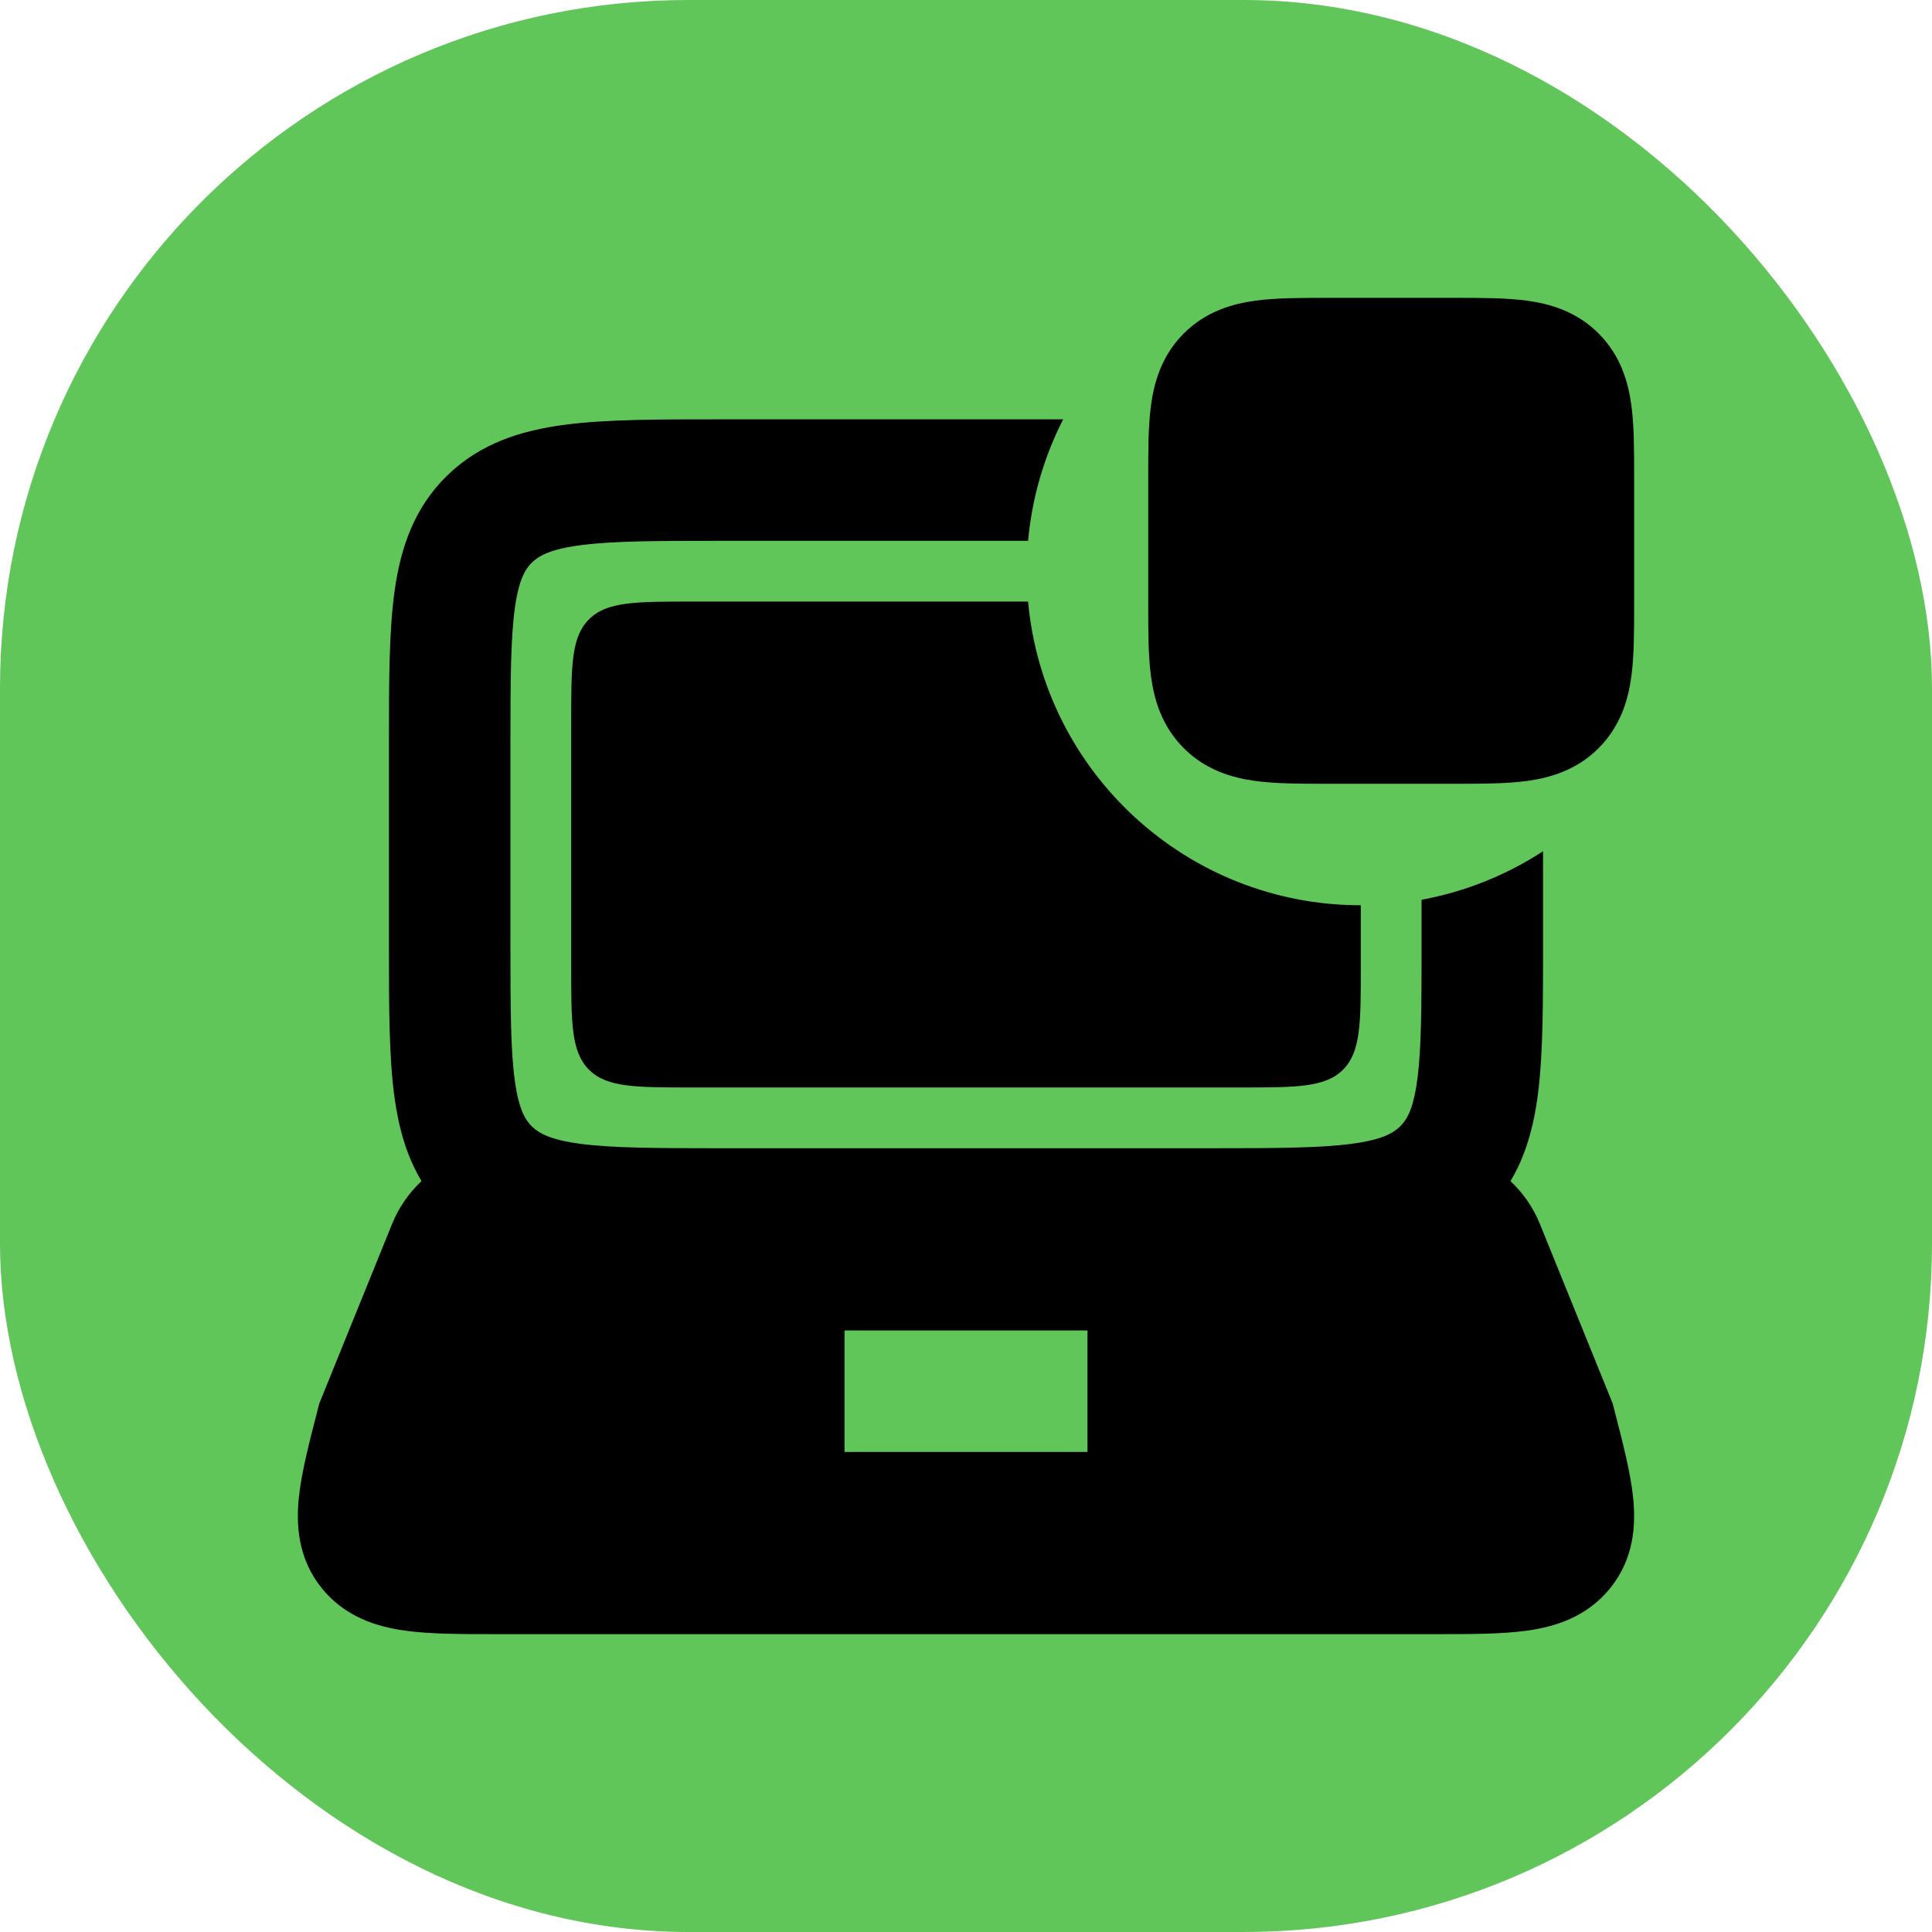
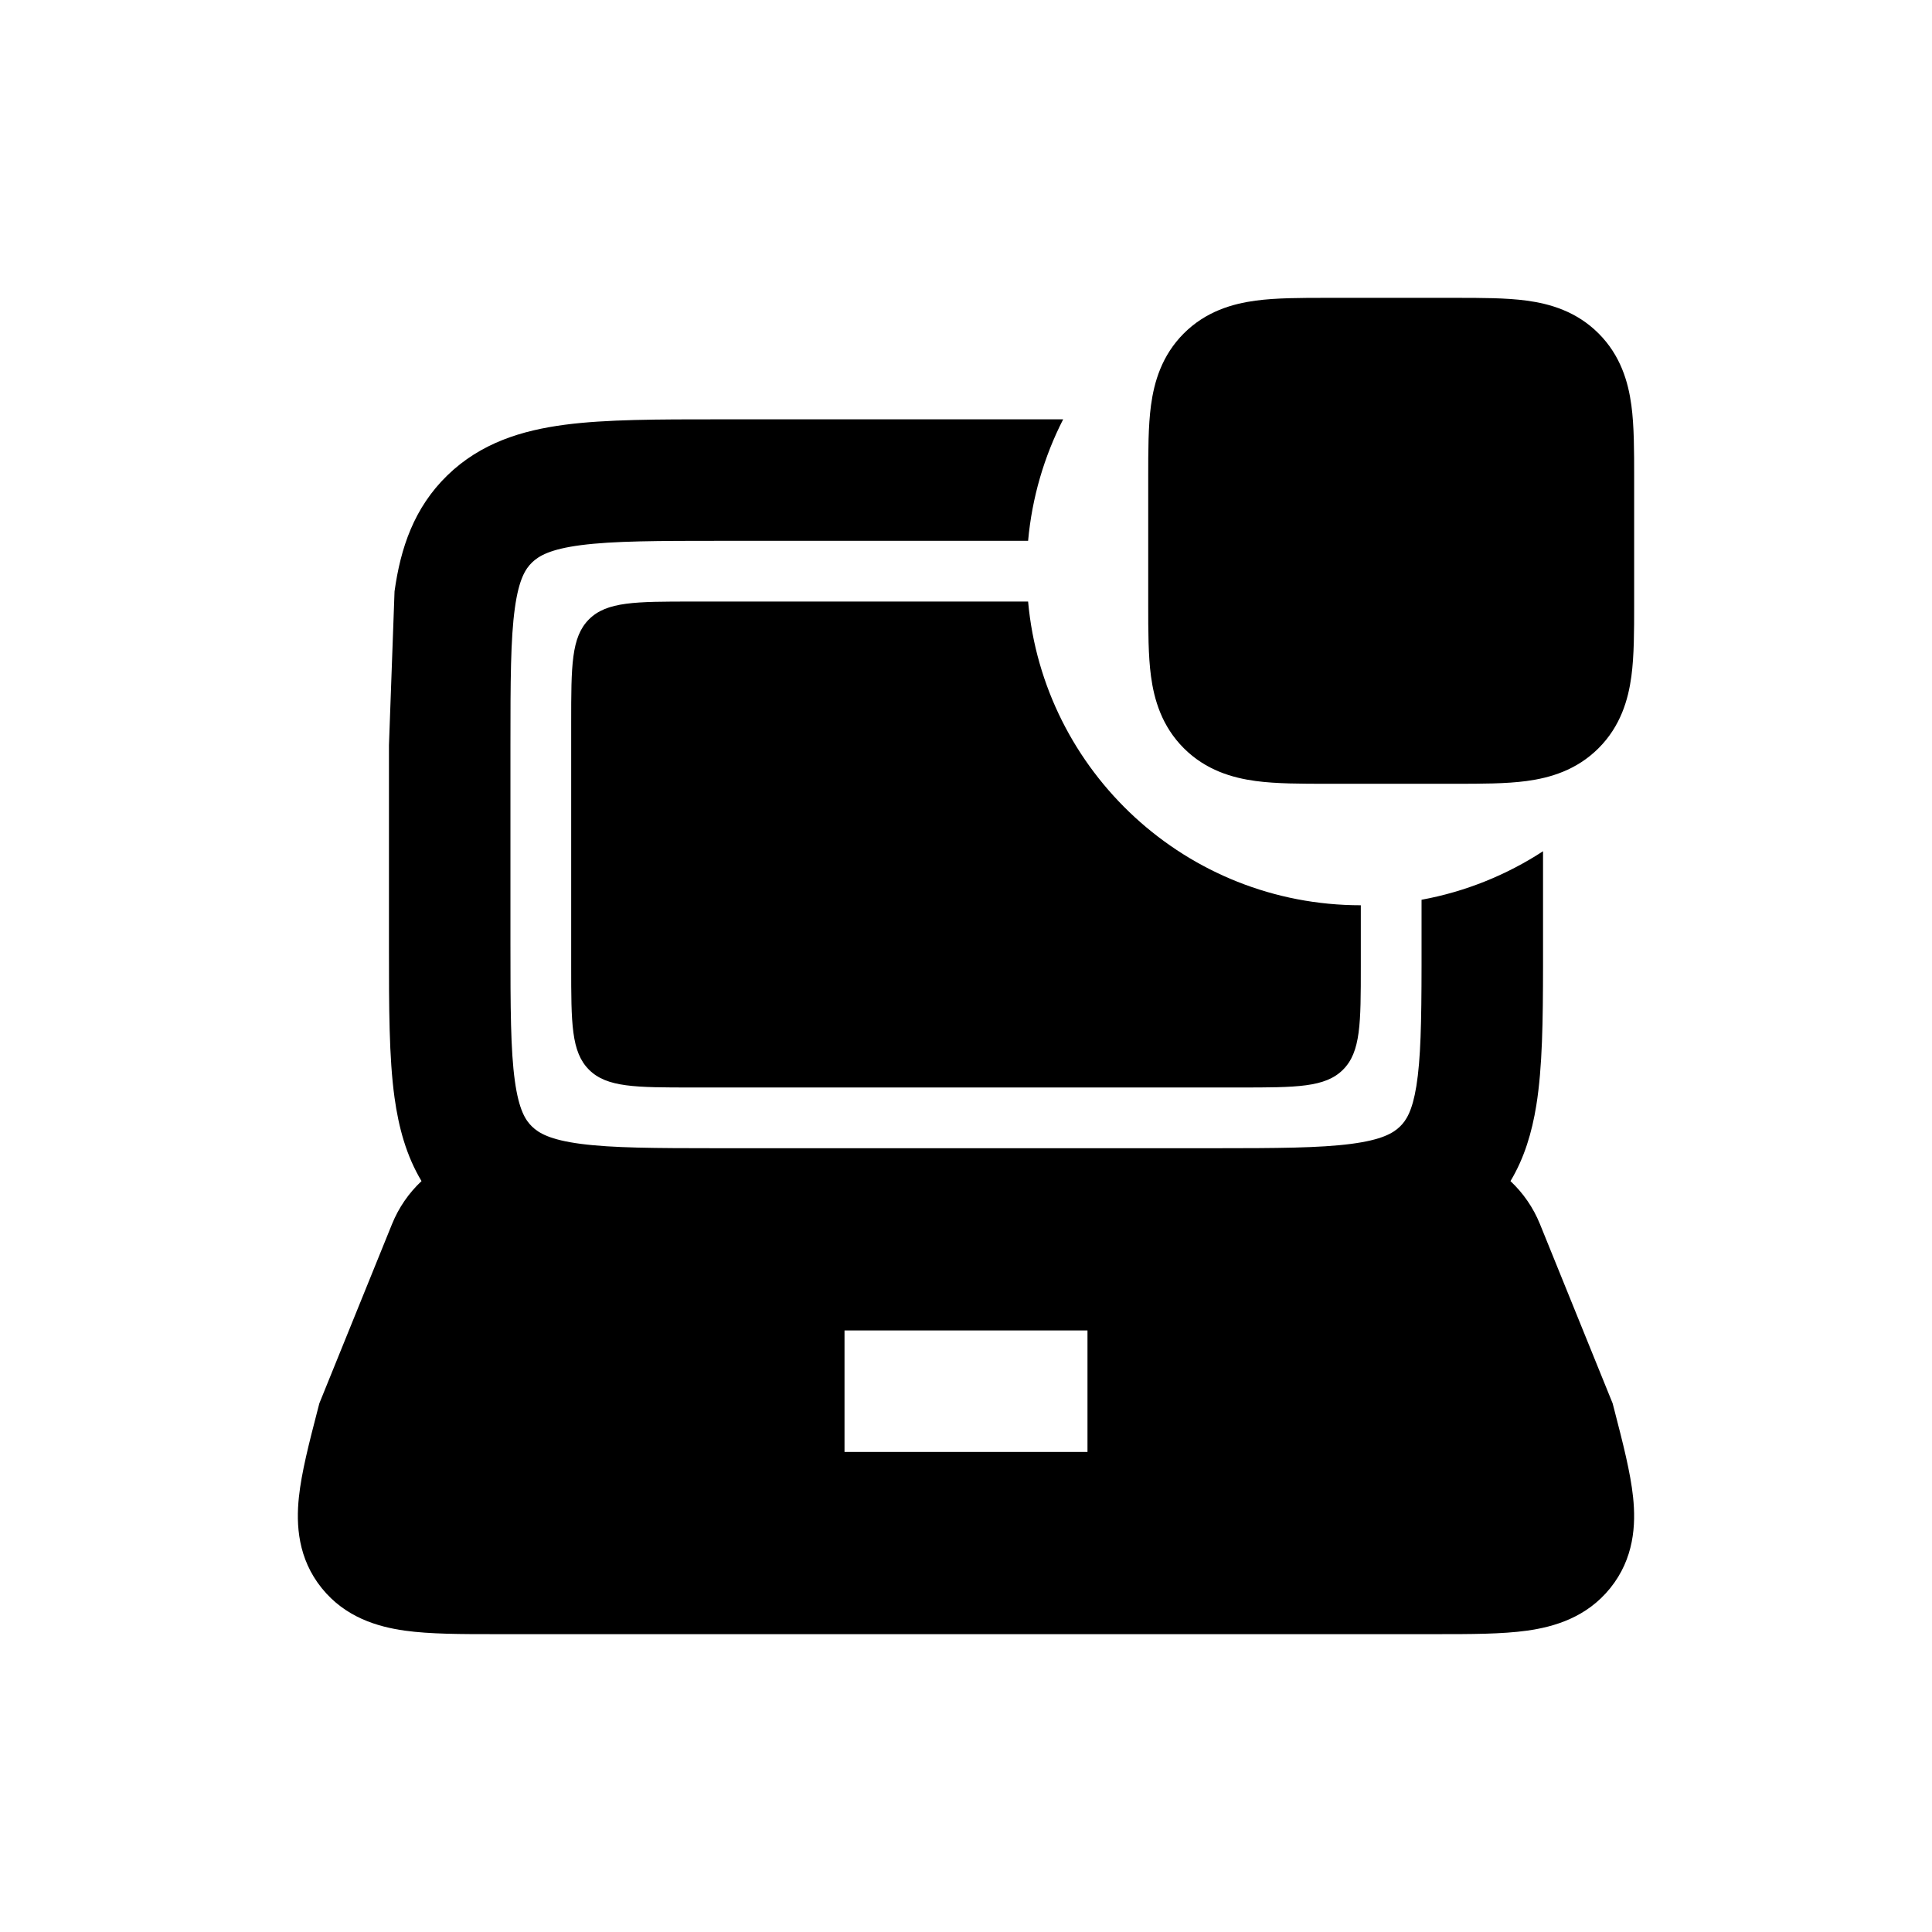
<svg xmlns="http://www.w3.org/2000/svg" fill="none" viewBox="0 0 240 240" height="240" width="240">
-   <rect fill="#60C659" rx="85.52" height="240" width="240" />
-   <path fill="black" d="M155.988 37.344C158.553 36.999 161.662 36.999 164.862 37H180.774C183.974 36.999 187.084 36.999 189.648 37.344C192.54 37.732 195.839 38.679 198.58 41.42C201.321 44.161 202.268 47.46 202.656 50.352C203.001 52.916 203.001 56.026 203 59.226V75.138C203.001 78.338 203.001 81.447 202.656 84.012C202.268 86.904 201.321 90.203 198.58 92.944C195.839 95.684 192.54 96.631 189.648 97.02C187.084 97.365 183.974 97.364 180.774 97.364H164.862C161.662 97.364 158.553 97.365 155.988 97.02C153.096 96.631 149.797 95.684 147.056 92.944C144.316 90.203 143.369 86.904 142.98 84.012C142.635 81.447 142.636 78.338 142.636 75.138V75.138V59.226V59.226C142.636 56.026 142.635 52.916 142.98 50.352C143.369 47.46 144.316 44.161 147.056 41.42C149.797 38.679 153.096 37.732 155.988 37.344ZM191.681 120V105.744C187.179 108.679 182.073 110.763 176.59 111.771V119.991V119.996C176.581 126.992 176.488 131.565 175.946 134.918C175.442 138.029 174.68 139.198 173.911 139.943C173.068 140.76 171.663 141.598 167.835 142.097C163.922 142.607 158.685 142.635 150.844 142.636H89.156C81.315 142.635 76.078 142.607 72.165 142.097C68.337 141.598 66.931 140.76 66.089 139.943C65.279 139.158 64.459 137.887 63.959 134.284C63.426 130.44 63.409 125.237 63.409 117.256V92.562C63.409 84.582 63.426 79.379 63.959 75.534C64.459 71.931 65.279 70.661 66.089 69.875C66.931 69.058 68.337 68.22 72.165 67.721C76.187 67.197 81.608 67.182 89.818 67.182H127.715C128.201 61.788 129.719 56.691 132.07 52.091H89.818L89.322 52.091H89.322C81.742 52.091 75.327 52.09 70.214 52.757C64.796 53.464 59.713 55.037 55.583 59.041C51.421 63.078 49.755 68.099 49.011 73.462C48.318 78.466 48.318 84.726 48.318 92.045L48.318 92.562V117.256L48.318 117.774C48.318 125.092 48.318 131.353 49.011 136.357C49.522 140.042 50.469 143.566 52.362 146.72C50.8 148.184 49.538 149.991 48.7 152.057L39.669 174.332L39.544 174.816L39.422 175.289C38.412 179.193 37.453 182.9 37.129 185.988C36.768 189.424 37.005 193.613 39.974 197.291C42.897 200.913 46.9 202.089 50.298 202.564C53.419 203.001 57.321 203.001 61.51 203L61.983 203L178.487 203C182.676 203.001 186.578 203.001 189.699 202.564C193.097 202.089 197.101 200.913 200.023 197.291C202.992 193.613 203.23 189.424 202.868 185.988C202.544 182.9 201.585 179.193 200.576 175.289L200.576 175.289L200.453 174.816L200.328 174.332L191.297 152.057C190.459 149.991 189.198 148.185 187.637 146.721C189.361 143.849 190.303 140.667 190.843 137.328C191.614 132.561 191.672 126.72 191.681 120.01V120ZM135.091 165.273V180.364H104.909V165.273H135.091ZM127.715 74.727H86.045C78.931 74.727 75.374 74.727 73.165 76.937C70.954 79.147 70.954 82.704 70.954 89.818V120C70.954 127.114 70.954 130.671 73.165 132.881C75.374 135.091 78.931 135.091 86.045 135.091H153.954C161.068 135.091 164.625 135.091 166.835 132.881C169.045 130.671 169.045 127.114 169.045 120V112.455C147.397 112.455 129.621 95.879 127.715 74.727Z" clip-rule="evenodd" fill-rule="evenodd" />
+   <path fill="black" d="M155.988 37.344C158.553 36.999 161.662 36.999 164.862 37H180.774C183.974 36.999 187.084 36.999 189.648 37.344C192.54 37.732 195.839 38.679 198.58 41.42C201.321 44.161 202.268 47.46 202.656 50.352C203.001 52.916 203.001 56.026 203 59.226V75.138C203.001 78.338 203.001 81.447 202.656 84.012C202.268 86.904 201.321 90.203 198.58 92.944C195.839 95.684 192.54 96.631 189.648 97.02C187.084 97.365 183.974 97.364 180.774 97.364H164.862C161.662 97.364 158.553 97.365 155.988 97.02C153.096 96.631 149.797 95.684 147.056 92.944C144.316 90.203 143.369 86.904 142.98 84.012C142.635 81.447 142.636 78.338 142.636 75.138V75.138V59.226V59.226C142.636 56.026 142.635 52.916 142.98 50.352C143.369 47.46 144.316 44.161 147.056 41.42C149.797 38.679 153.096 37.732 155.988 37.344ZM191.681 120V105.744C187.179 108.679 182.073 110.763 176.59 111.771V119.991V119.996C176.581 126.992 176.488 131.565 175.946 134.918C175.442 138.029 174.68 139.198 173.911 139.943C173.068 140.76 171.663 141.598 167.835 142.097C163.922 142.607 158.685 142.635 150.844 142.636H89.156C81.315 142.635 76.078 142.607 72.165 142.097C68.337 141.598 66.931 140.76 66.089 139.943C65.279 139.158 64.459 137.887 63.959 134.284C63.426 130.44 63.409 125.237 63.409 117.256V92.562C63.409 84.582 63.426 79.379 63.959 75.534C64.459 71.931 65.279 70.661 66.089 69.875C66.931 69.058 68.337 68.22 72.165 67.721C76.187 67.197 81.608 67.182 89.818 67.182H127.715C128.201 61.788 129.719 56.691 132.07 52.091H89.818L89.322 52.091H89.322C81.742 52.091 75.327 52.09 70.214 52.757C64.796 53.464 59.713 55.037 55.583 59.041C51.421 63.078 49.755 68.099 49.011 73.462L48.318 92.562V117.256L48.318 117.774C48.318 125.092 48.318 131.353 49.011 136.357C49.522 140.042 50.469 143.566 52.362 146.72C50.8 148.184 49.538 149.991 48.7 152.057L39.669 174.332L39.544 174.816L39.422 175.289C38.412 179.193 37.453 182.9 37.129 185.988C36.768 189.424 37.005 193.613 39.974 197.291C42.897 200.913 46.9 202.089 50.298 202.564C53.419 203.001 57.321 203.001 61.51 203L61.983 203L178.487 203C182.676 203.001 186.578 203.001 189.699 202.564C193.097 202.089 197.101 200.913 200.023 197.291C202.992 193.613 203.23 189.424 202.868 185.988C202.544 182.9 201.585 179.193 200.576 175.289L200.576 175.289L200.453 174.816L200.328 174.332L191.297 152.057C190.459 149.991 189.198 148.185 187.637 146.721C189.361 143.849 190.303 140.667 190.843 137.328C191.614 132.561 191.672 126.72 191.681 120.01V120ZM135.091 165.273V180.364H104.909V165.273H135.091ZM127.715 74.727H86.045C78.931 74.727 75.374 74.727 73.165 76.937C70.954 79.147 70.954 82.704 70.954 89.818V120C70.954 127.114 70.954 130.671 73.165 132.881C75.374 135.091 78.931 135.091 86.045 135.091H153.954C161.068 135.091 164.625 135.091 166.835 132.881C169.045 130.671 169.045 127.114 169.045 120V112.455C147.397 112.455 129.621 95.879 127.715 74.727Z" clip-rule="evenodd" fill-rule="evenodd" />
</svg>